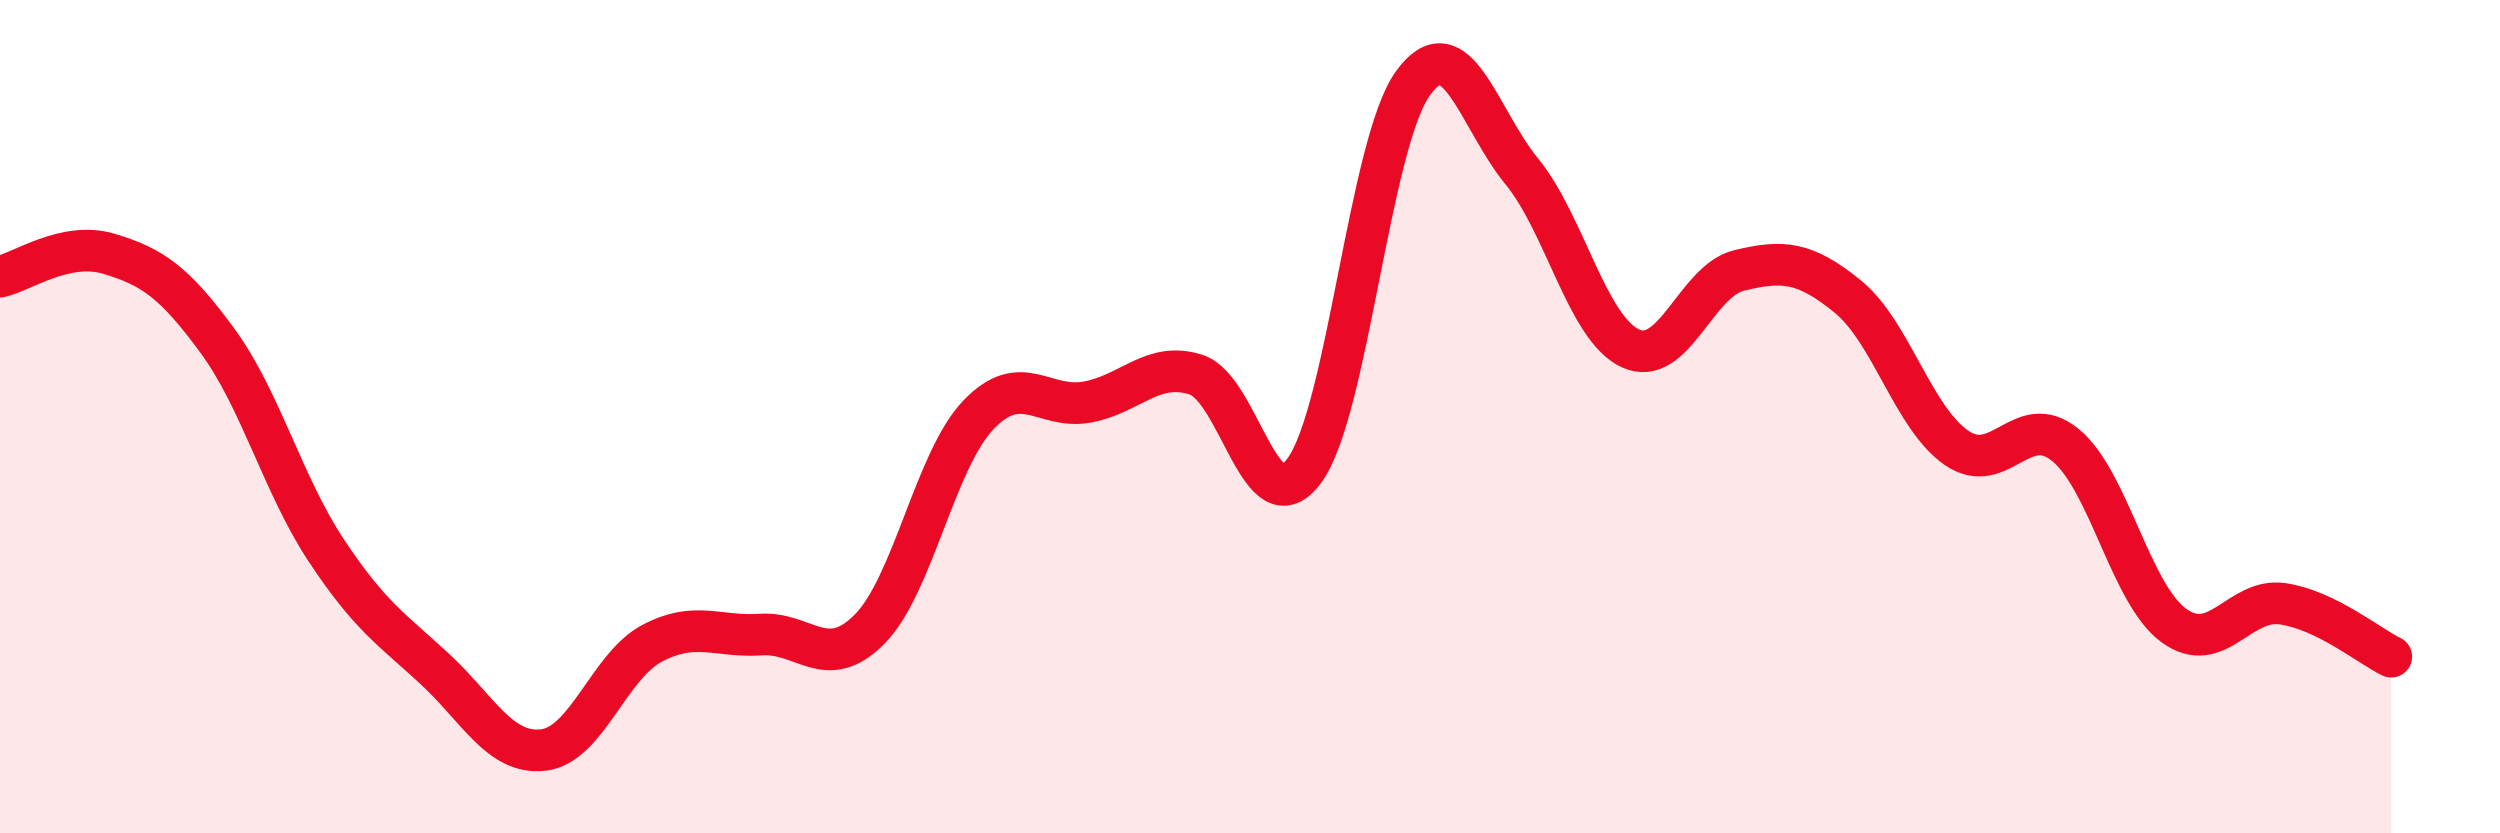
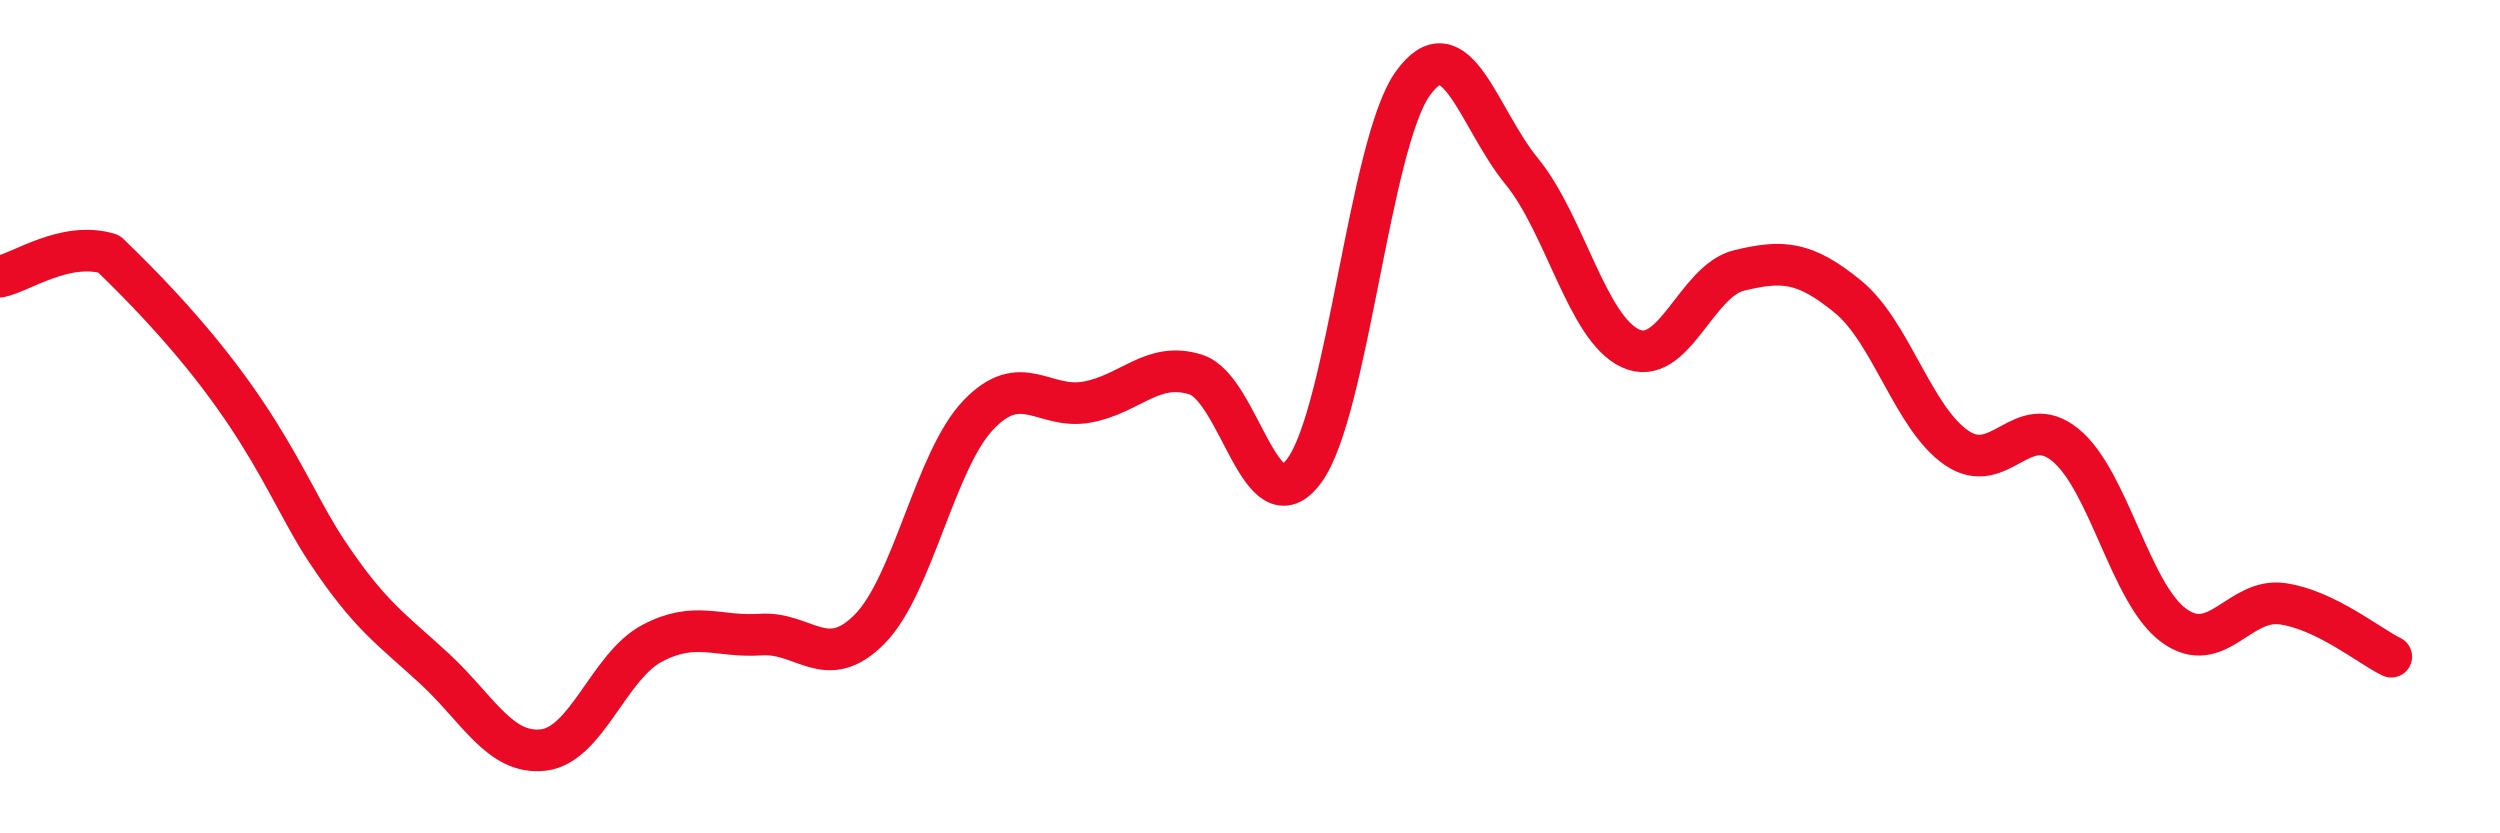
<svg xmlns="http://www.w3.org/2000/svg" width="60" height="20" viewBox="0 0 60 20">
-   <path d="M 0,6.64 C 0.52,6.53 1.57,5.78 2.61,6.09 C 3.65,6.4 4.18,6.76 5.22,8.18 C 6.26,9.6 6.79,11.64 7.83,13.21 C 8.87,14.78 9.39,15.09 10.43,16.05 C 11.47,17.01 12,18.12 13.04,18 C 14.08,17.88 14.61,15.99 15.65,15.44 C 16.69,14.89 17.22,15.3 18.26,15.23 C 19.3,15.16 19.83,16.15 20.87,15.1 C 21.91,14.05 22.44,11.05 23.48,9.96 C 24.52,8.87 25.05,9.84 26.09,9.65 C 27.13,9.46 27.66,8.66 28.7,8.99 C 29.74,9.32 30.26,12.7 31.3,11.3 C 32.34,9.9 32.87,3.44 33.91,2 C 34.95,0.56 35.48,2.84 36.52,4.11 C 37.56,5.38 38.09,7.88 39.13,8.36 C 40.17,8.84 40.7,6.74 41.74,6.49 C 42.78,6.24 43.31,6.27 44.35,7.12 C 45.39,7.97 45.92,10.04 46.96,10.75 C 48,11.46 48.53,9.83 49.57,10.68 C 50.61,11.53 51.13,14.25 52.17,15.01 C 53.21,15.77 53.74,14.34 54.78,14.49 C 55.82,14.64 56.87,15.51 57.39,15.76L57.39 20L0 20Z" fill="#EB0A25" opacity="0.1" stroke-linecap="round" stroke-linejoin="round" />
-   <path d="M 0,6.64 C 0.52,6.53 1.57,5.78 2.61,6.09 C 3.65,6.4 4.18,6.76 5.22,8.18 C 6.26,9.6 6.79,11.64 7.83,13.21 C 8.87,14.78 9.39,15.09 10.43,16.05 C 11.47,17.01 12,18.12 13.04,18 C 14.08,17.88 14.61,15.99 15.65,15.44 C 16.69,14.89 17.22,15.3 18.26,15.23 C 19.3,15.16 19.83,16.15 20.87,15.1 C 21.91,14.05 22.44,11.05 23.48,9.96 C 24.52,8.87 25.05,9.84 26.09,9.65 C 27.13,9.46 27.66,8.66 28.7,8.99 C 29.74,9.32 30.26,12.7 31.3,11.3 C 32.34,9.9 32.87,3.44 33.91,2 C 34.95,0.56 35.48,2.84 36.52,4.11 C 37.56,5.38 38.09,7.88 39.13,8.36 C 40.17,8.84 40.7,6.74 41.74,6.49 C 42.78,6.24 43.31,6.27 44.35,7.12 C 45.39,7.97 45.92,10.04 46.96,10.75 C 48,11.46 48.53,9.83 49.57,10.68 C 50.61,11.53 51.13,14.25 52.17,15.01 C 53.21,15.77 53.74,14.34 54.78,14.49 C 55.82,14.64 56.87,15.51 57.39,15.76" stroke="#EB0A25" stroke-width="1" fill="none" stroke-linecap="round" stroke-linejoin="round" />
+   <path d="M 0,6.64 C 0.52,6.53 1.57,5.78 2.61,6.09 C 6.26,9.6 6.79,11.64 7.83,13.21 C 8.87,14.78 9.39,15.09 10.43,16.05 C 11.47,17.01 12,18.12 13.04,18 C 14.08,17.88 14.61,15.99 15.65,15.44 C 16.69,14.89 17.22,15.3 18.26,15.23 C 19.3,15.16 19.83,16.15 20.87,15.1 C 21.91,14.05 22.44,11.05 23.48,9.96 C 24.52,8.87 25.05,9.84 26.09,9.65 C 27.13,9.46 27.66,8.66 28.7,8.99 C 29.74,9.32 30.26,12.7 31.3,11.3 C 32.34,9.9 32.87,3.44 33.91,2 C 34.95,0.56 35.48,2.84 36.52,4.11 C 37.56,5.38 38.09,7.88 39.13,8.36 C 40.17,8.84 40.7,6.74 41.74,6.49 C 42.78,6.24 43.31,6.27 44.35,7.12 C 45.39,7.97 45.92,10.04 46.96,10.75 C 48,11.46 48.53,9.83 49.57,10.68 C 50.61,11.53 51.13,14.25 52.17,15.01 C 53.21,15.77 53.74,14.34 54.78,14.49 C 55.82,14.64 56.87,15.51 57.39,15.76" stroke="#EB0A25" stroke-width="1" fill="none" stroke-linecap="round" stroke-linejoin="round" />
</svg>